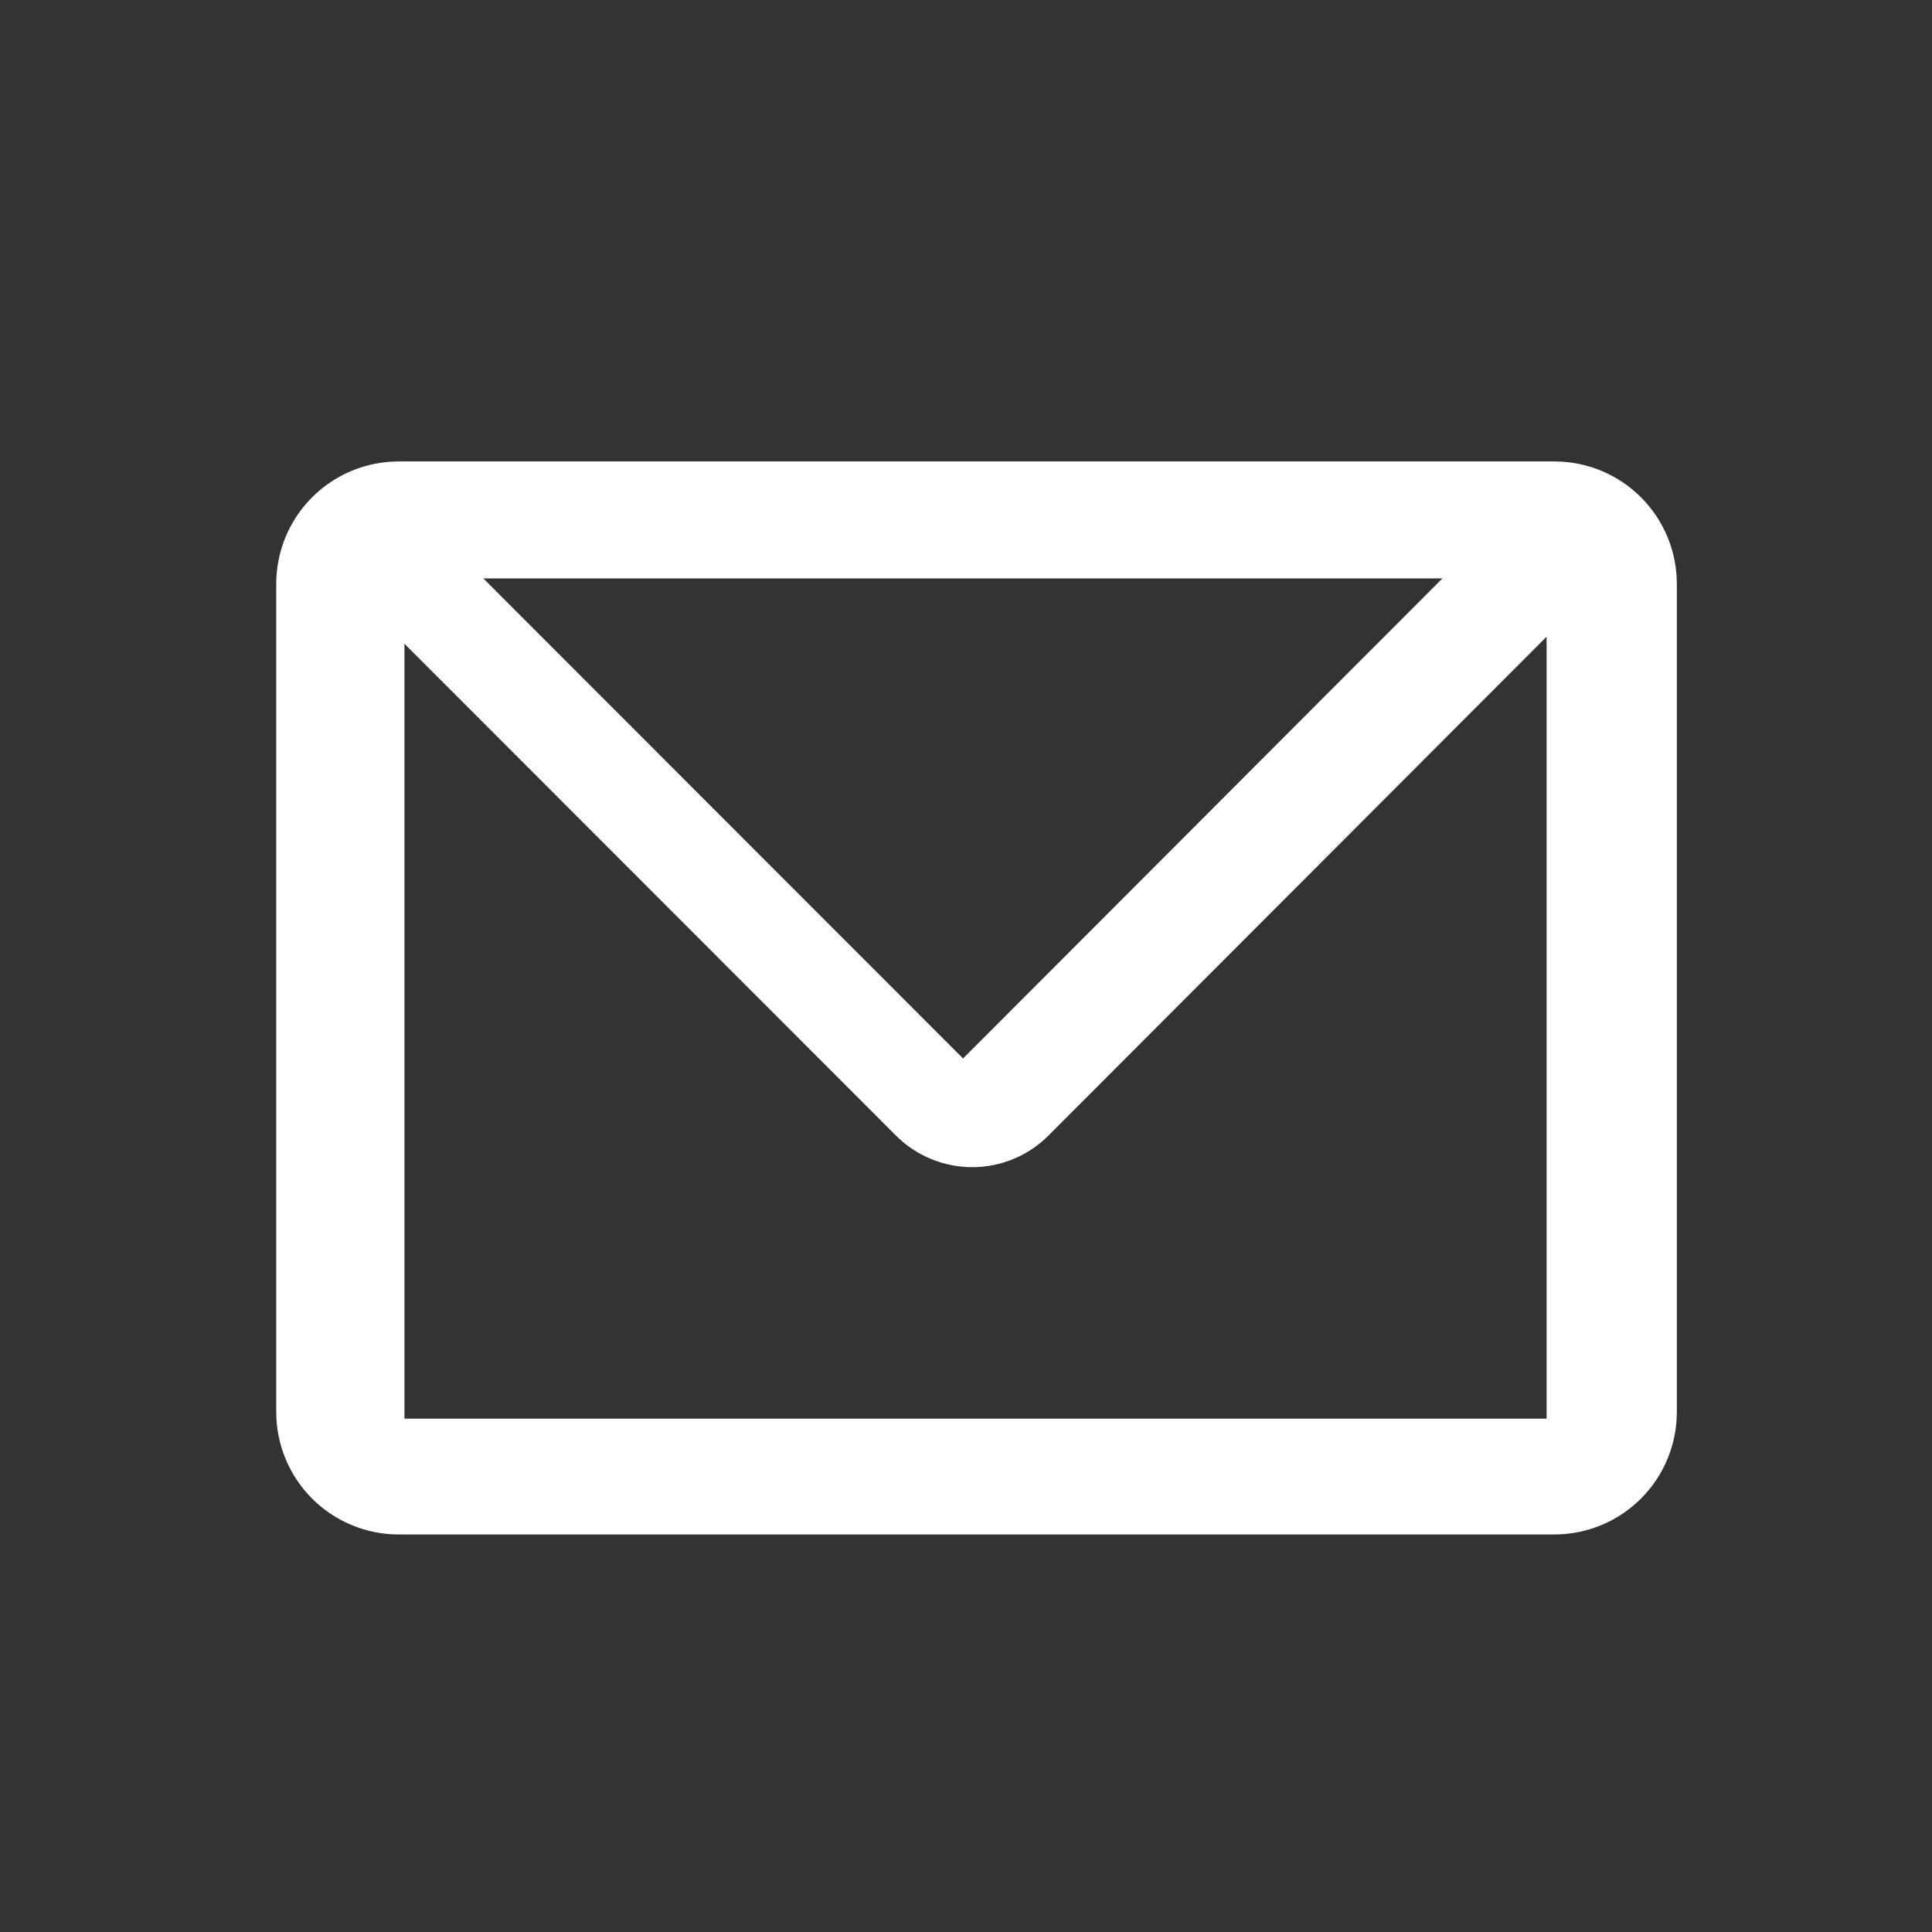
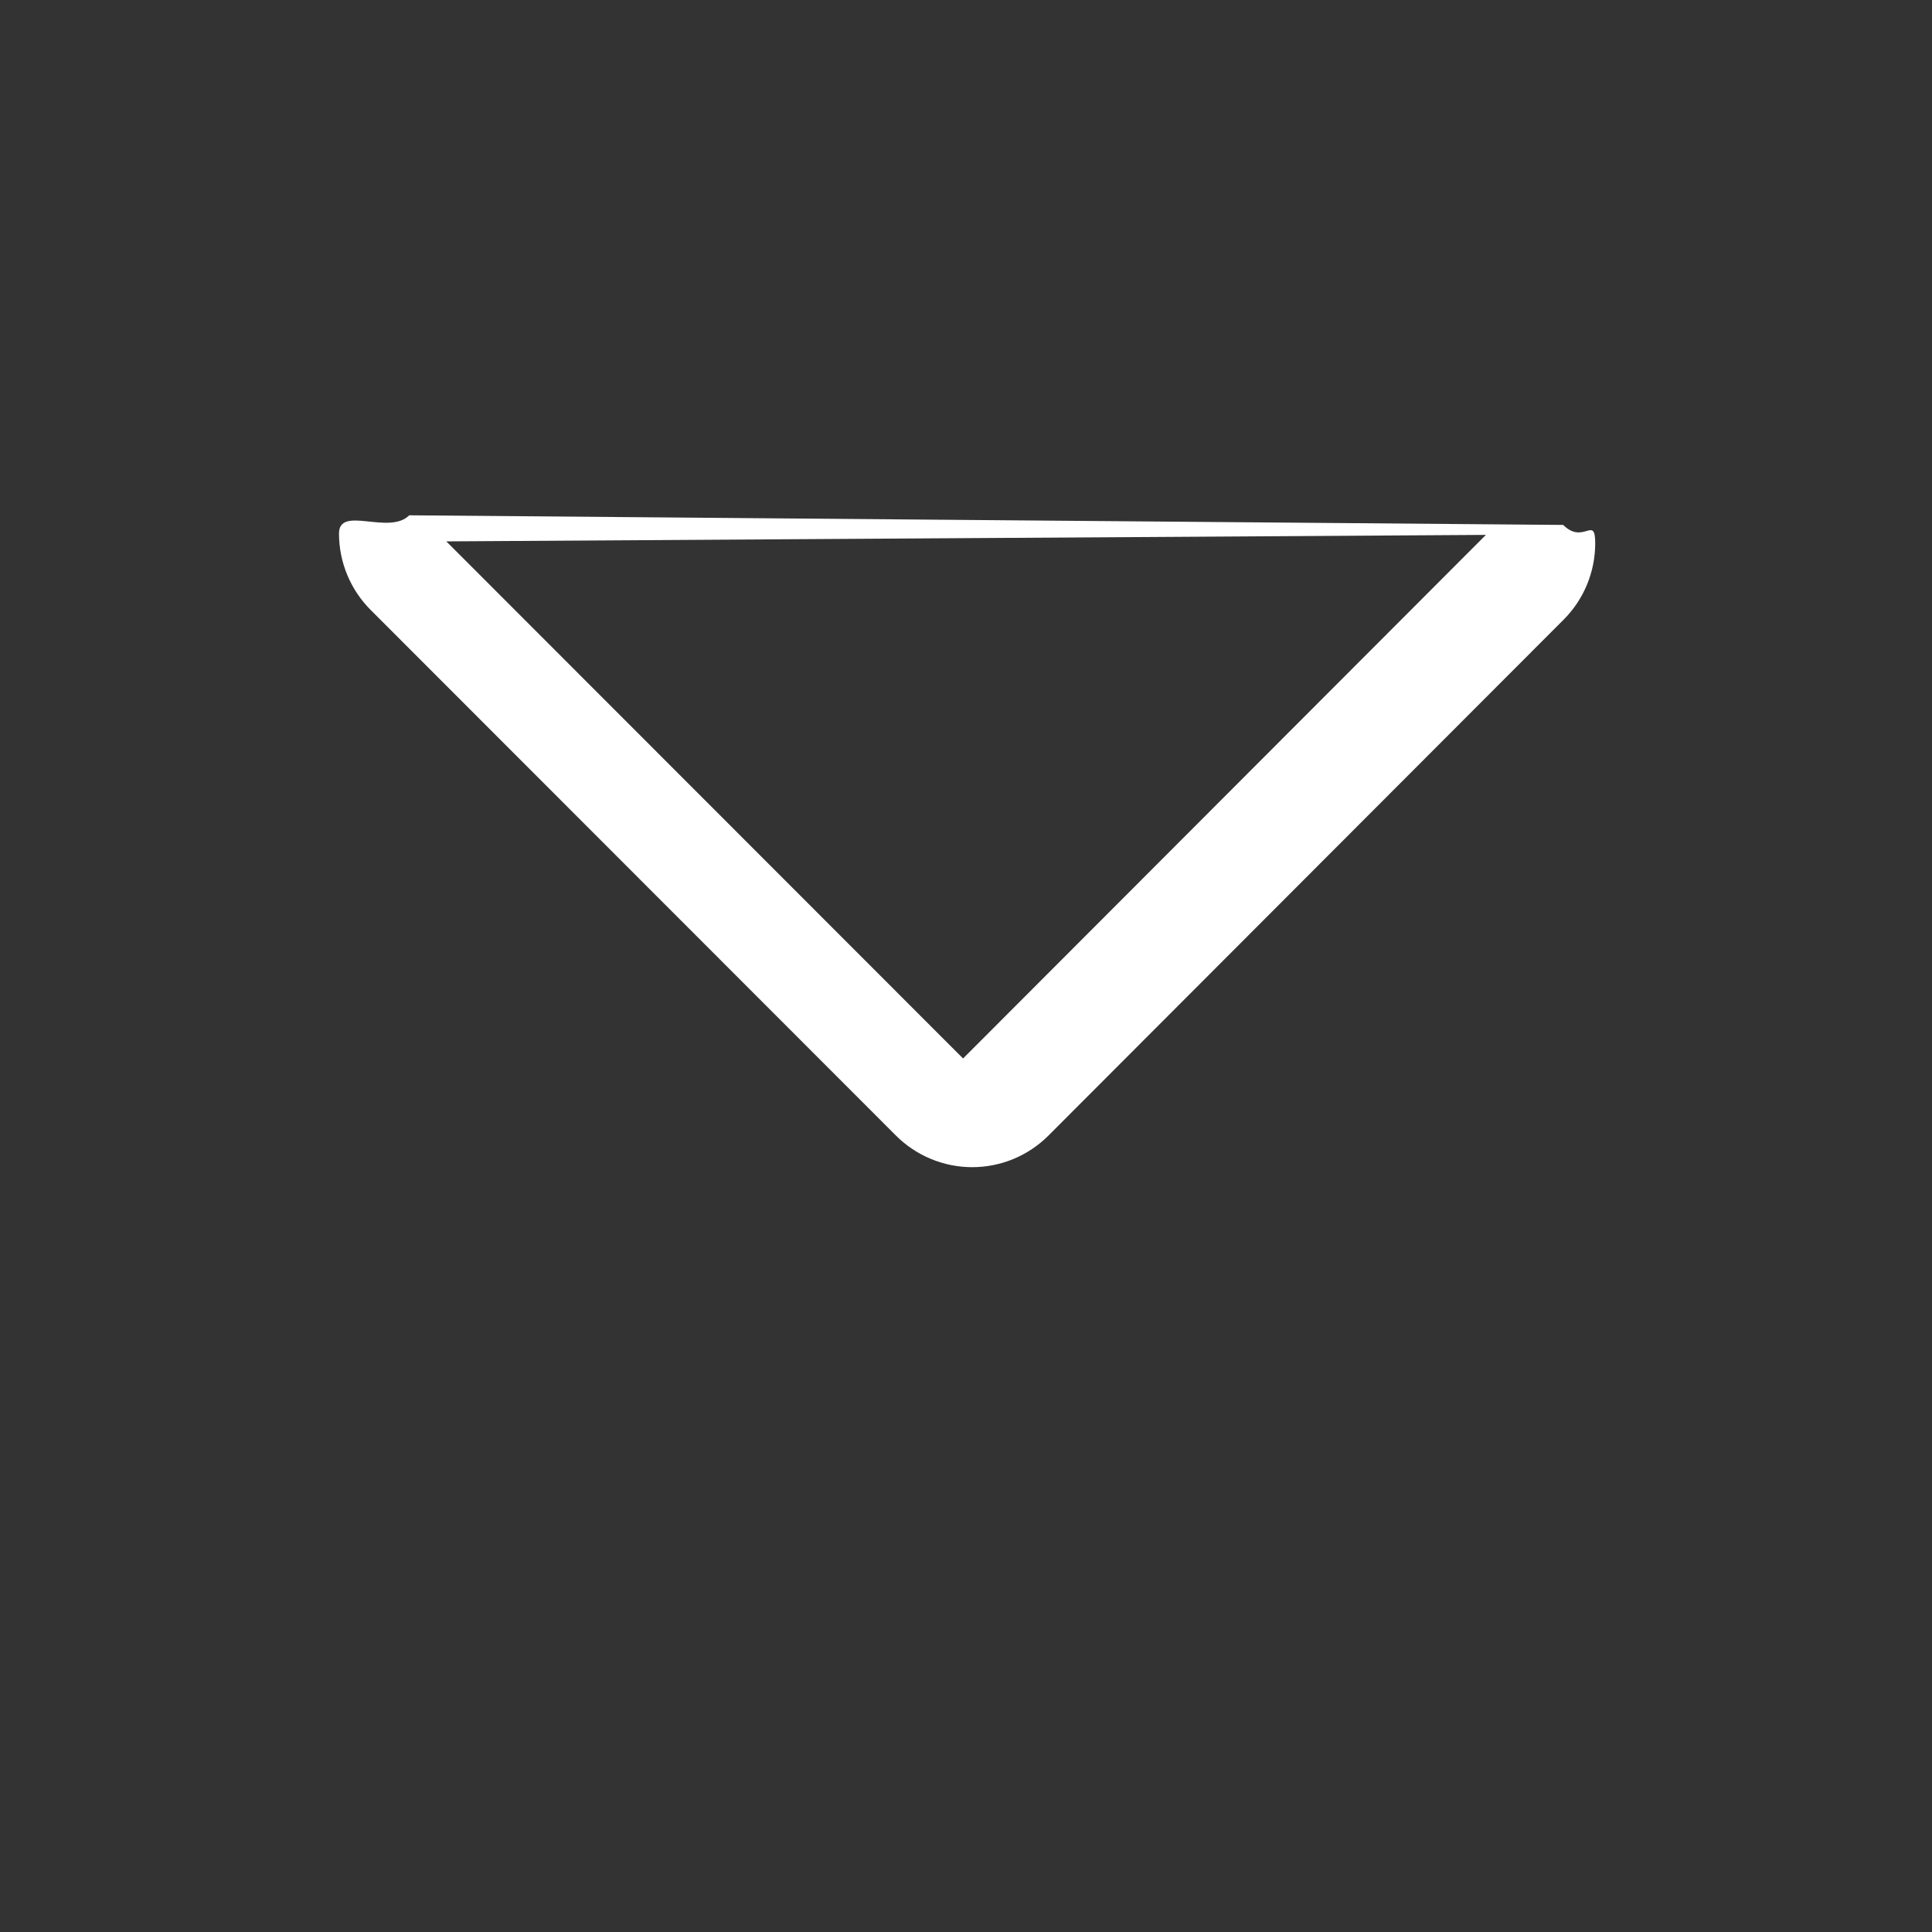
<svg xmlns="http://www.w3.org/2000/svg" width="100%" height="100%" viewBox="0 0 88 88" version="1.1" xml:space="preserve" style="fill-rule:evenodd;clip-rule:evenodd;stroke-linejoin:round;stroke-miterlimit:2;">
  <rect x="0" y="0" width="88" height="88" fill="#333333" stroke="none" />
  <g transform="matrix(2.38427e-17,-0.389,1.048,6.41482e-17,-1395.43,1462.12)">
-     <rect x="3529" y="1332" width="226" height="84" style="fill:rgb(105,135,217);fill-opacity:0;" />
    <g transform="matrix(7.10786e-17,0.431,-1.147,2.60945e-17,3859.02,1310.26)">
      <g transform="matrix(0.988,0,0,0.942,-18.748,6.55)">
-         <path d="M227.545,135.935C230.86,135.935 234.039,137.333 236.383,139.823C238.727,142.312 240.044,145.689 240.044,149.21L240.044,238.945C240.044,242.465 238.727,245.842 236.383,248.332C234.039,250.821 230.86,252.22 227.545,252.22L109.589,252.22C106.274,252.22 103.094,250.821 100.75,248.332C98.406,245.842 97.089,242.465 97.089,238.945L97.089,149.21C97.089,145.689 98.406,142.312 100.75,139.823C103.094,137.333 106.274,135.935 109.589,135.935L227.545,135.935ZM226.749,148.613L110.176,148.613L110.176,239.67L226.749,239.67L226.749,148.613Z" style="fill:white;" />
-       </g>
+         </g>
      <g transform="matrix(0.616,0.624,-0.579,0.587,145.529,-86.628)">
        <path d="M232.263,141.018C235.578,141.018 234.039,137.333 236.383,139.823C238.727,142.312 240.044,145.689 240.044,149.21L240.044,238.945C240.044,242.465 238.727,245.842 236.383,248.332C234.039,250.821 230.86,252.22 227.545,252.22L141.567,252.22C138.252,252.22 135.072,250.821 132.728,248.332C130.384,245.842 136.986,244.147 136.986,240.627L232.263,141.018ZM226.749,148.613L142.154,239.67L226.749,239.67L226.749,148.613Z" style="fill:white;" />
      </g>
    </g>
  </g>
</svg>